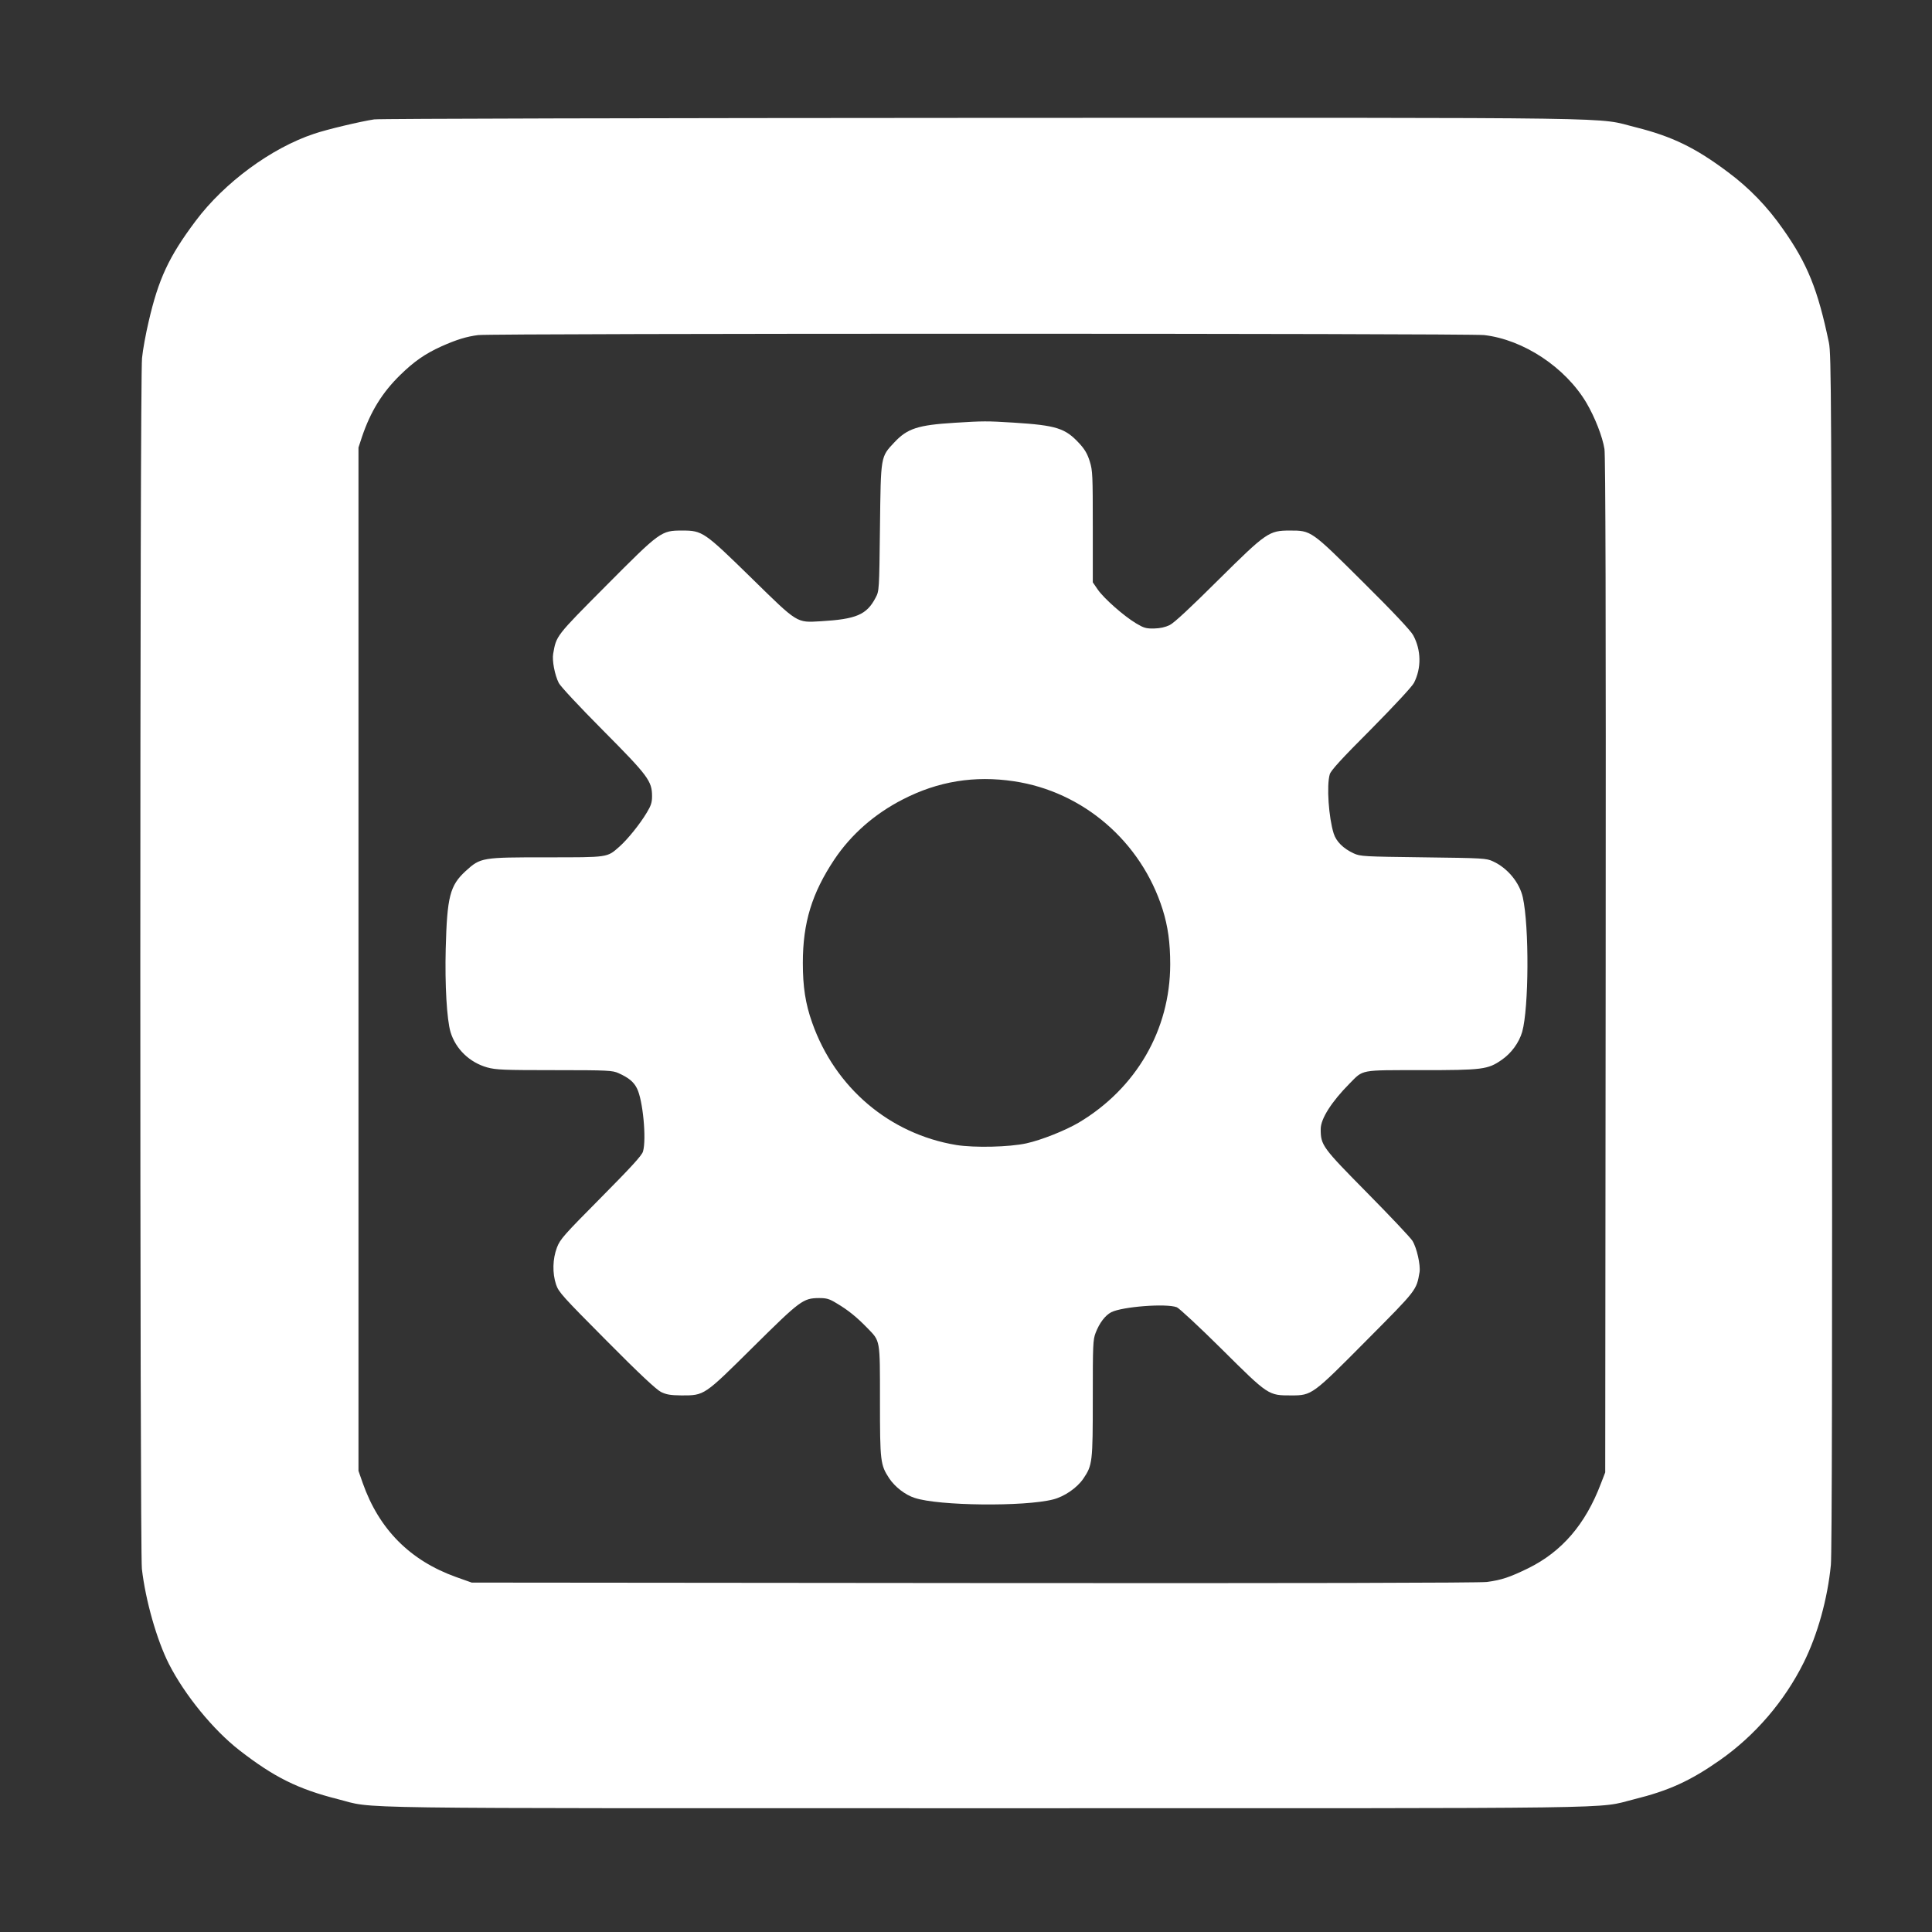
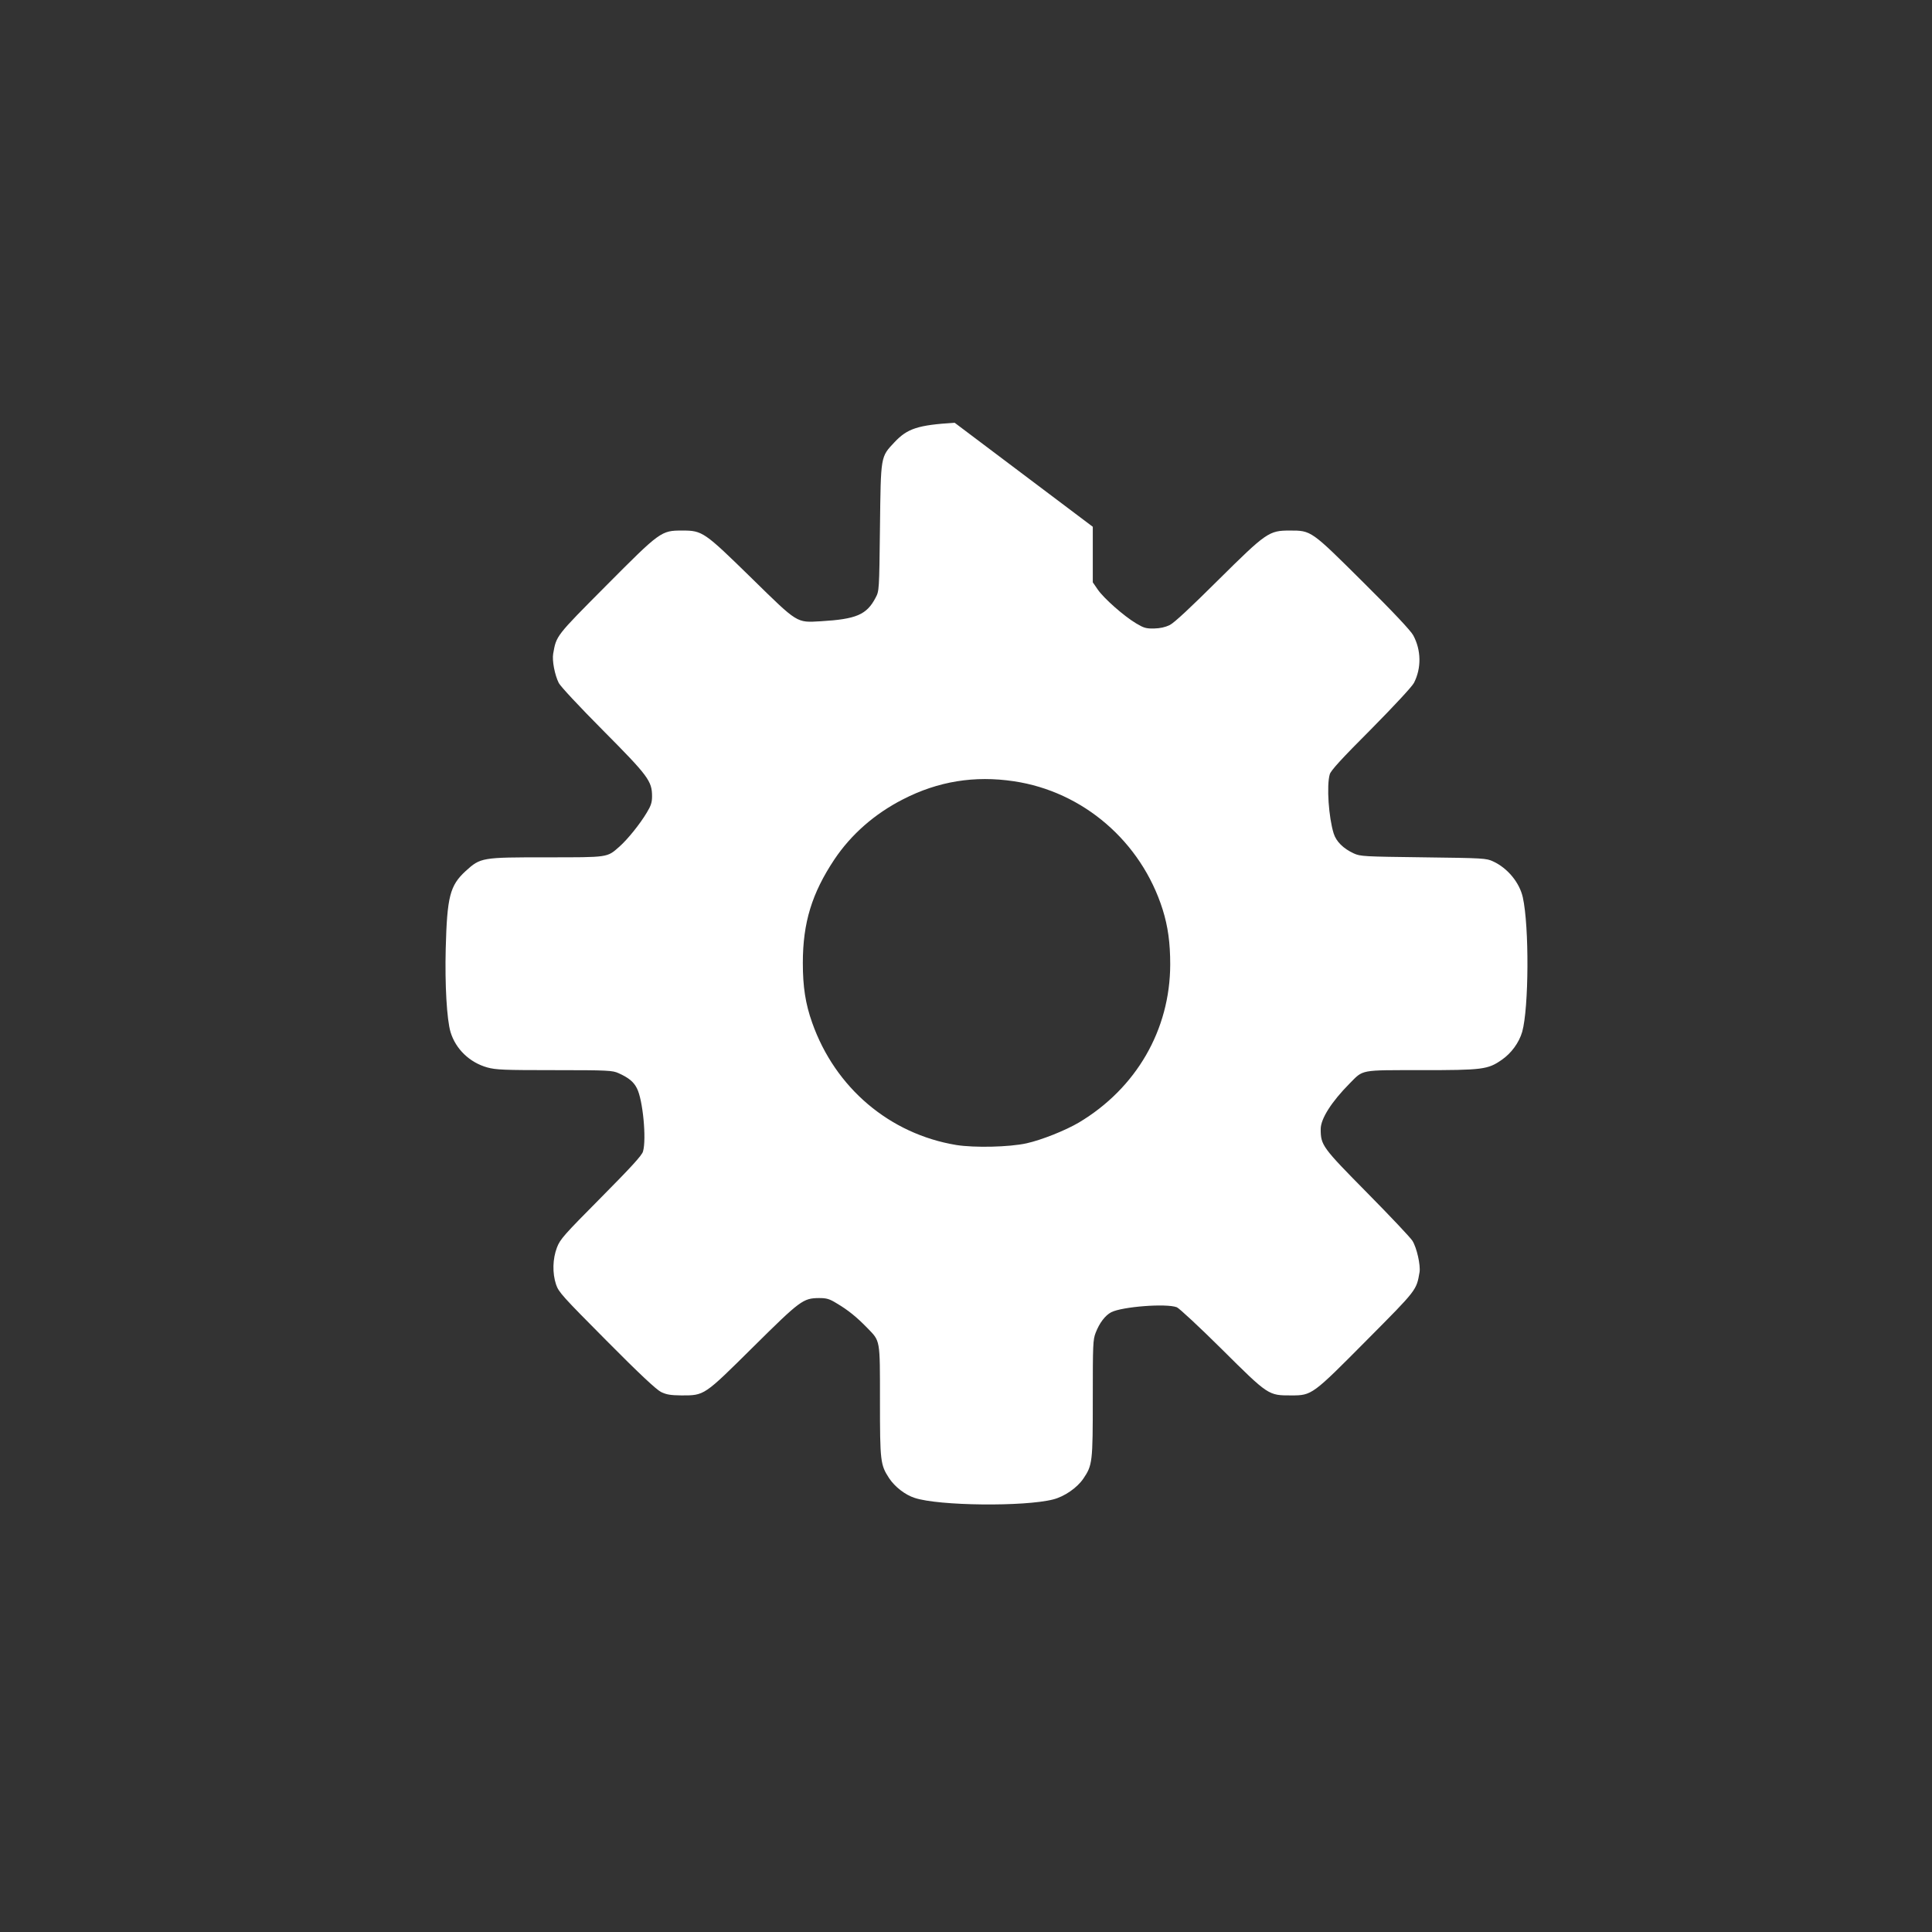
<svg xmlns="http://www.w3.org/2000/svg" version="1.0" width="1280pt" height="1280pt" viewBox="0 0 1280 1280" preserveAspectRatio="xMidYMid meet">
  <rect x="0" y="0" width="1280" height="1280" fill="#333333" stroke="none" />
  <g transform="translate(0,1280) scale(0.1,-0.1)" fill="#ffffff" stroke="none">
-     <path d="M2479 12009 c-87 -13 -312 -66 -397 -95 -284 -94 -596 -324 -786 -578 -177 -236 -246 -384 -311 -666 -19 -80 -39 -189 -44 -242 -15 -133 -15 -7896 -1 -8022 24 -209 99 -472 179 -630 105 -206 294 -437 466 -571 230 -179 389 -258 654 -325 258 -65 -91 -60 4296 -60 4372 0 4031 -5 4290 59 230 57 372 121 569 259 234 164 428 390 556 647 92 185 158 422 180 647 7 69 10 1412 7 4058 -3 3717 -4 3960 -20 4040 -73 350 -141 521 -304 752 -104 149 -224 273 -364 377 -217 163 -371 237 -609 297 -279 69 80 64 -4320 63 -2192 -1 -4010 -5 -4041 -10z m7354 -1429 c260 -30 537 -213 677 -448 57 -97 107 -225 120 -307 7 -49 10 -1075 8 -3425 l-3 -3355 -29 -75 c-102 -269 -258 -450 -481 -560 -123 -60 -177 -78 -274 -91 -50 -6 -1237 -9 -3401 -7 l-3325 3 -104 37 c-304 109 -510 316 -618 623 l-28 80 0 3390 0 3390 23 70 c57 169 135 295 254 411 91 89 164 140 272 189 101 45 166 65 244 75 103 12 6560 12 6665 0z" />
-     <path d="M6325 9999 c-244 -15 -313 -38 -398 -128 -94 -100 -91 -87 -97 -566 -5 -417 -5 -420 -29 -465 -59 -113 -128 -142 -363 -156 -162 -9 -149 -18 -459 286 -314 307 -325 315 -459 315 -140 0 -145 -4 -506 -367 -332 -334 -328 -329 -349 -449 -8 -45 10 -140 37 -194 12 -23 134 -154 294 -315 299 -301 324 -335 324 -436 0 -40 -7 -62 -35 -108 -46 -77 -127 -177 -181 -225 -83 -73 -69 -71 -483 -71 -429 0 -437 -1 -536 -91 -104 -96 -123 -168 -132 -515 -6 -236 7 -468 32 -552 34 -112 126 -201 243 -234 59 -16 109 -18 447 -18 356 0 383 -2 423 -20 67 -30 101 -58 122 -101 39 -75 64 -336 40 -418 -7 -26 -80 -105 -278 -305 -246 -248 -271 -276 -292 -331 -29 -76 -31 -170 -6 -245 17 -51 43 -79 334 -372 221 -223 330 -324 361 -340 37 -18 63 -22 136 -23 153 0 148 -3 475 321 313 310 331 323 436 324 51 0 69 -5 119 -36 73 -43 131 -90 201 -162 87 -90 84 -70 84 -484 0 -402 3 -423 61 -512 38 -57 106 -110 169 -130 158 -53 728 -59 918 -10 74 19 157 76 199 137 61 90 63 109 63 534 0 354 1 387 19 433 25 65 63 115 103 136 72 37 365 60 435 33 15 -6 150 -131 298 -278 310 -308 308 -306 460 -306 137 0 140 3 501 367 333 335 328 329 349 450 7 46 -18 160 -47 207 -12 20 -146 162 -298 316 -300 304 -310 317 -310 425 0 68 72 181 192 302 92 93 65 88 473 88 407 0 442 4 534 68 64 44 115 114 136 186 44 157 47 697 4 891 -22 98 -101 194 -197 238 -45 21 -63 22 -462 27 -395 5 -417 6 -461 26 -69 32 -116 78 -133 132 -33 105 -48 317 -26 392 7 25 78 103 274 299 155 157 272 283 284 307 50 98 48 217 -5 315 -16 30 -133 155 -331 351 -347 345 -344 343 -487 343 -138 0 -155 -12 -475 -329 -181 -180 -290 -282 -320 -297 -31 -15 -64 -22 -105 -23 -52 -1 -68 4 -118 34 -82 49 -214 166 -254 224 l-33 48 0 368 c0 341 -1 373 -20 433 -15 49 -33 80 -69 119 -93 101 -151 120 -436 138 -176 11 -200 11 -390 -1z m392 -2375 c459 -68 844 -400 986 -850 35 -112 50 -220 50 -364 -1 -433 -225 -820 -605 -1047 -90 -53 -248 -116 -348 -138 -115 -25 -344 -30 -464 -11 -442 73 -803 379 -955 810 -45 126 -62 239 -62 396 0 267 60 462 209 686 112 167 268 303 454 398 233 120 475 159 735 120z" />
+     <path d="M6325 9999 c-244 -15 -313 -38 -398 -128 -94 -100 -91 -87 -97 -566 -5 -417 -5 -420 -29 -465 -59 -113 -128 -142 -363 -156 -162 -9 -149 -18 -459 286 -314 307 -325 315 -459 315 -140 0 -145 -4 -506 -367 -332 -334 -328 -329 -349 -449 -8 -45 10 -140 37 -194 12 -23 134 -154 294 -315 299 -301 324 -335 324 -436 0 -40 -7 -62 -35 -108 -46 -77 -127 -177 -181 -225 -83 -73 -69 -71 -483 -71 -429 0 -437 -1 -536 -91 -104 -96 -123 -168 -132 -515 -6 -236 7 -468 32 -552 34 -112 126 -201 243 -234 59 -16 109 -18 447 -18 356 0 383 -2 423 -20 67 -30 101 -58 122 -101 39 -75 64 -336 40 -418 -7 -26 -80 -105 -278 -305 -246 -248 -271 -276 -292 -331 -29 -76 -31 -170 -6 -245 17 -51 43 -79 334 -372 221 -223 330 -324 361 -340 37 -18 63 -22 136 -23 153 0 148 -3 475 321 313 310 331 323 436 324 51 0 69 -5 119 -36 73 -43 131 -90 201 -162 87 -90 84 -70 84 -484 0 -402 3 -423 61 -512 38 -57 106 -110 169 -130 158 -53 728 -59 918 -10 74 19 157 76 199 137 61 90 63 109 63 534 0 354 1 387 19 433 25 65 63 115 103 136 72 37 365 60 435 33 15 -6 150 -131 298 -278 310 -308 308 -306 460 -306 137 0 140 3 501 367 333 335 328 329 349 450 7 46 -18 160 -47 207 -12 20 -146 162 -298 316 -300 304 -310 317 -310 425 0 68 72 181 192 302 92 93 65 88 473 88 407 0 442 4 534 68 64 44 115 114 136 186 44 157 47 697 4 891 -22 98 -101 194 -197 238 -45 21 -63 22 -462 27 -395 5 -417 6 -461 26 -69 32 -116 78 -133 132 -33 105 -48 317 -26 392 7 25 78 103 274 299 155 157 272 283 284 307 50 98 48 217 -5 315 -16 30 -133 155 -331 351 -347 345 -344 343 -487 343 -138 0 -155 -12 -475 -329 -181 -180 -290 -282 -320 -297 -31 -15 -64 -22 -105 -23 -52 -1 -68 4 -118 34 -82 49 -214 166 -254 224 l-33 48 0 368 z m392 -2375 c459 -68 844 -400 986 -850 35 -112 50 -220 50 -364 -1 -433 -225 -820 -605 -1047 -90 -53 -248 -116 -348 -138 -115 -25 -344 -30 -464 -11 -442 73 -803 379 -955 810 -45 126 -62 239 -62 396 0 267 60 462 209 686 112 167 268 303 454 398 233 120 475 159 735 120z" />
  </g>
</svg>